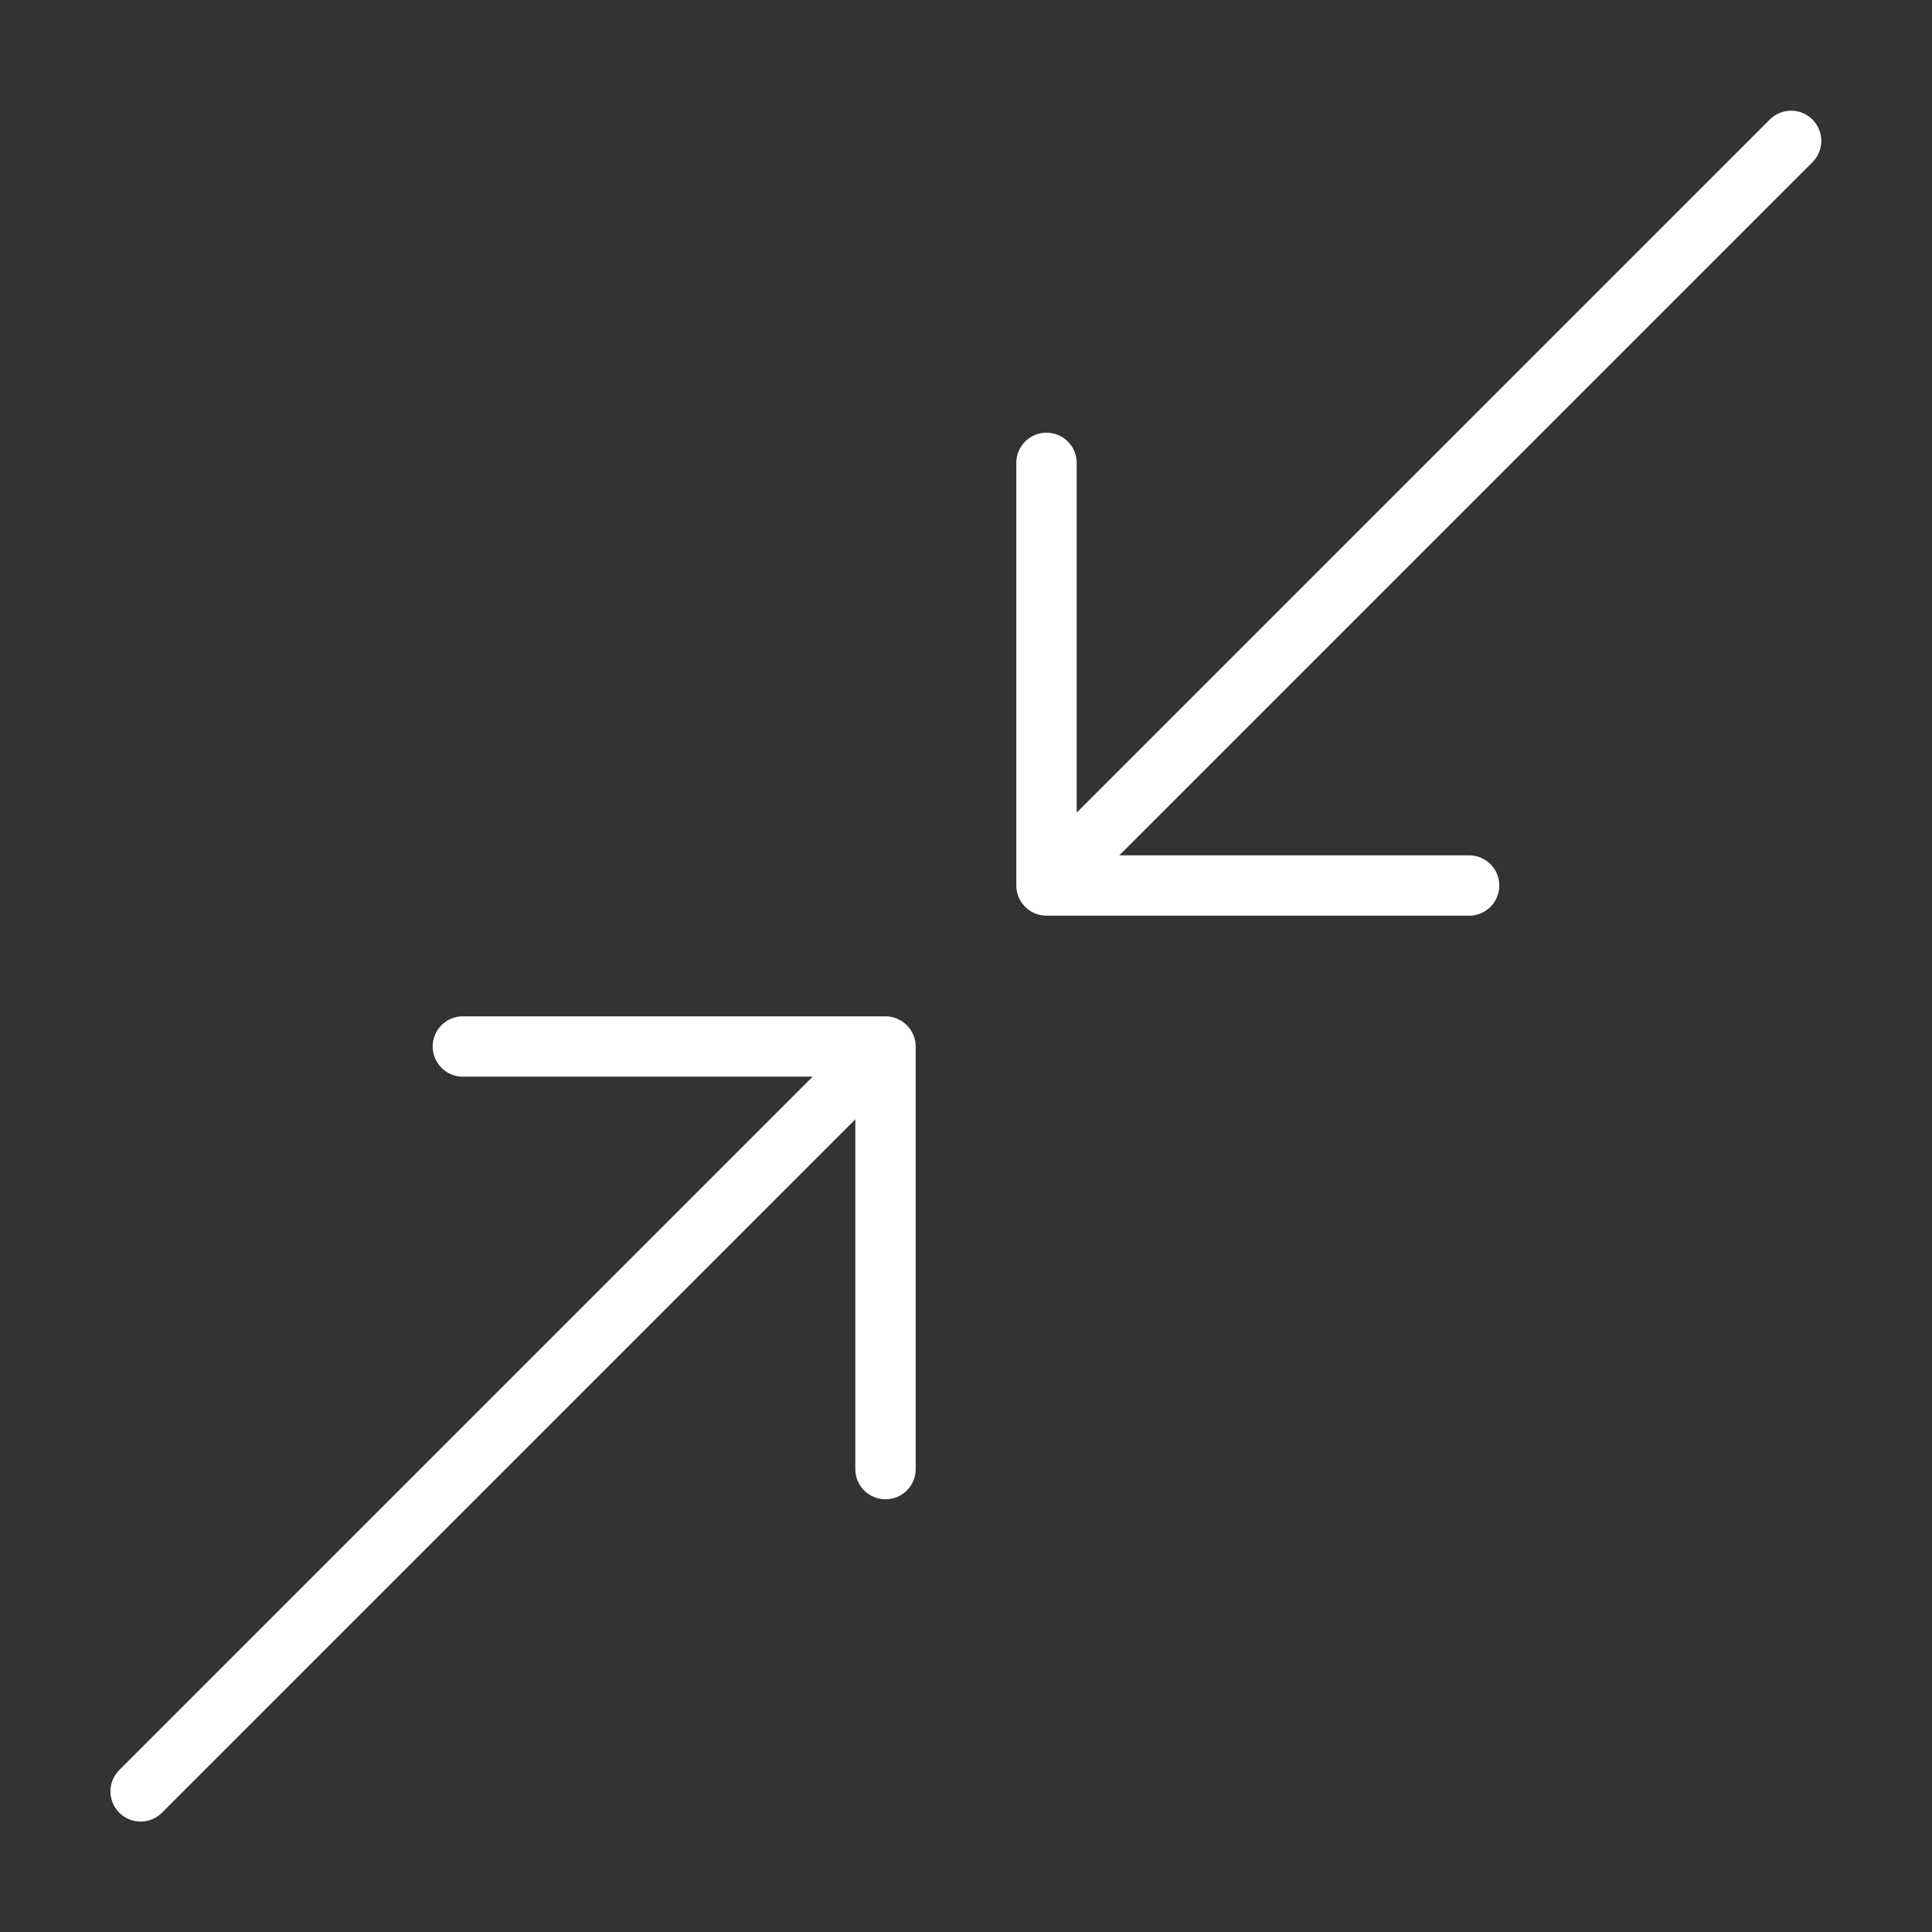
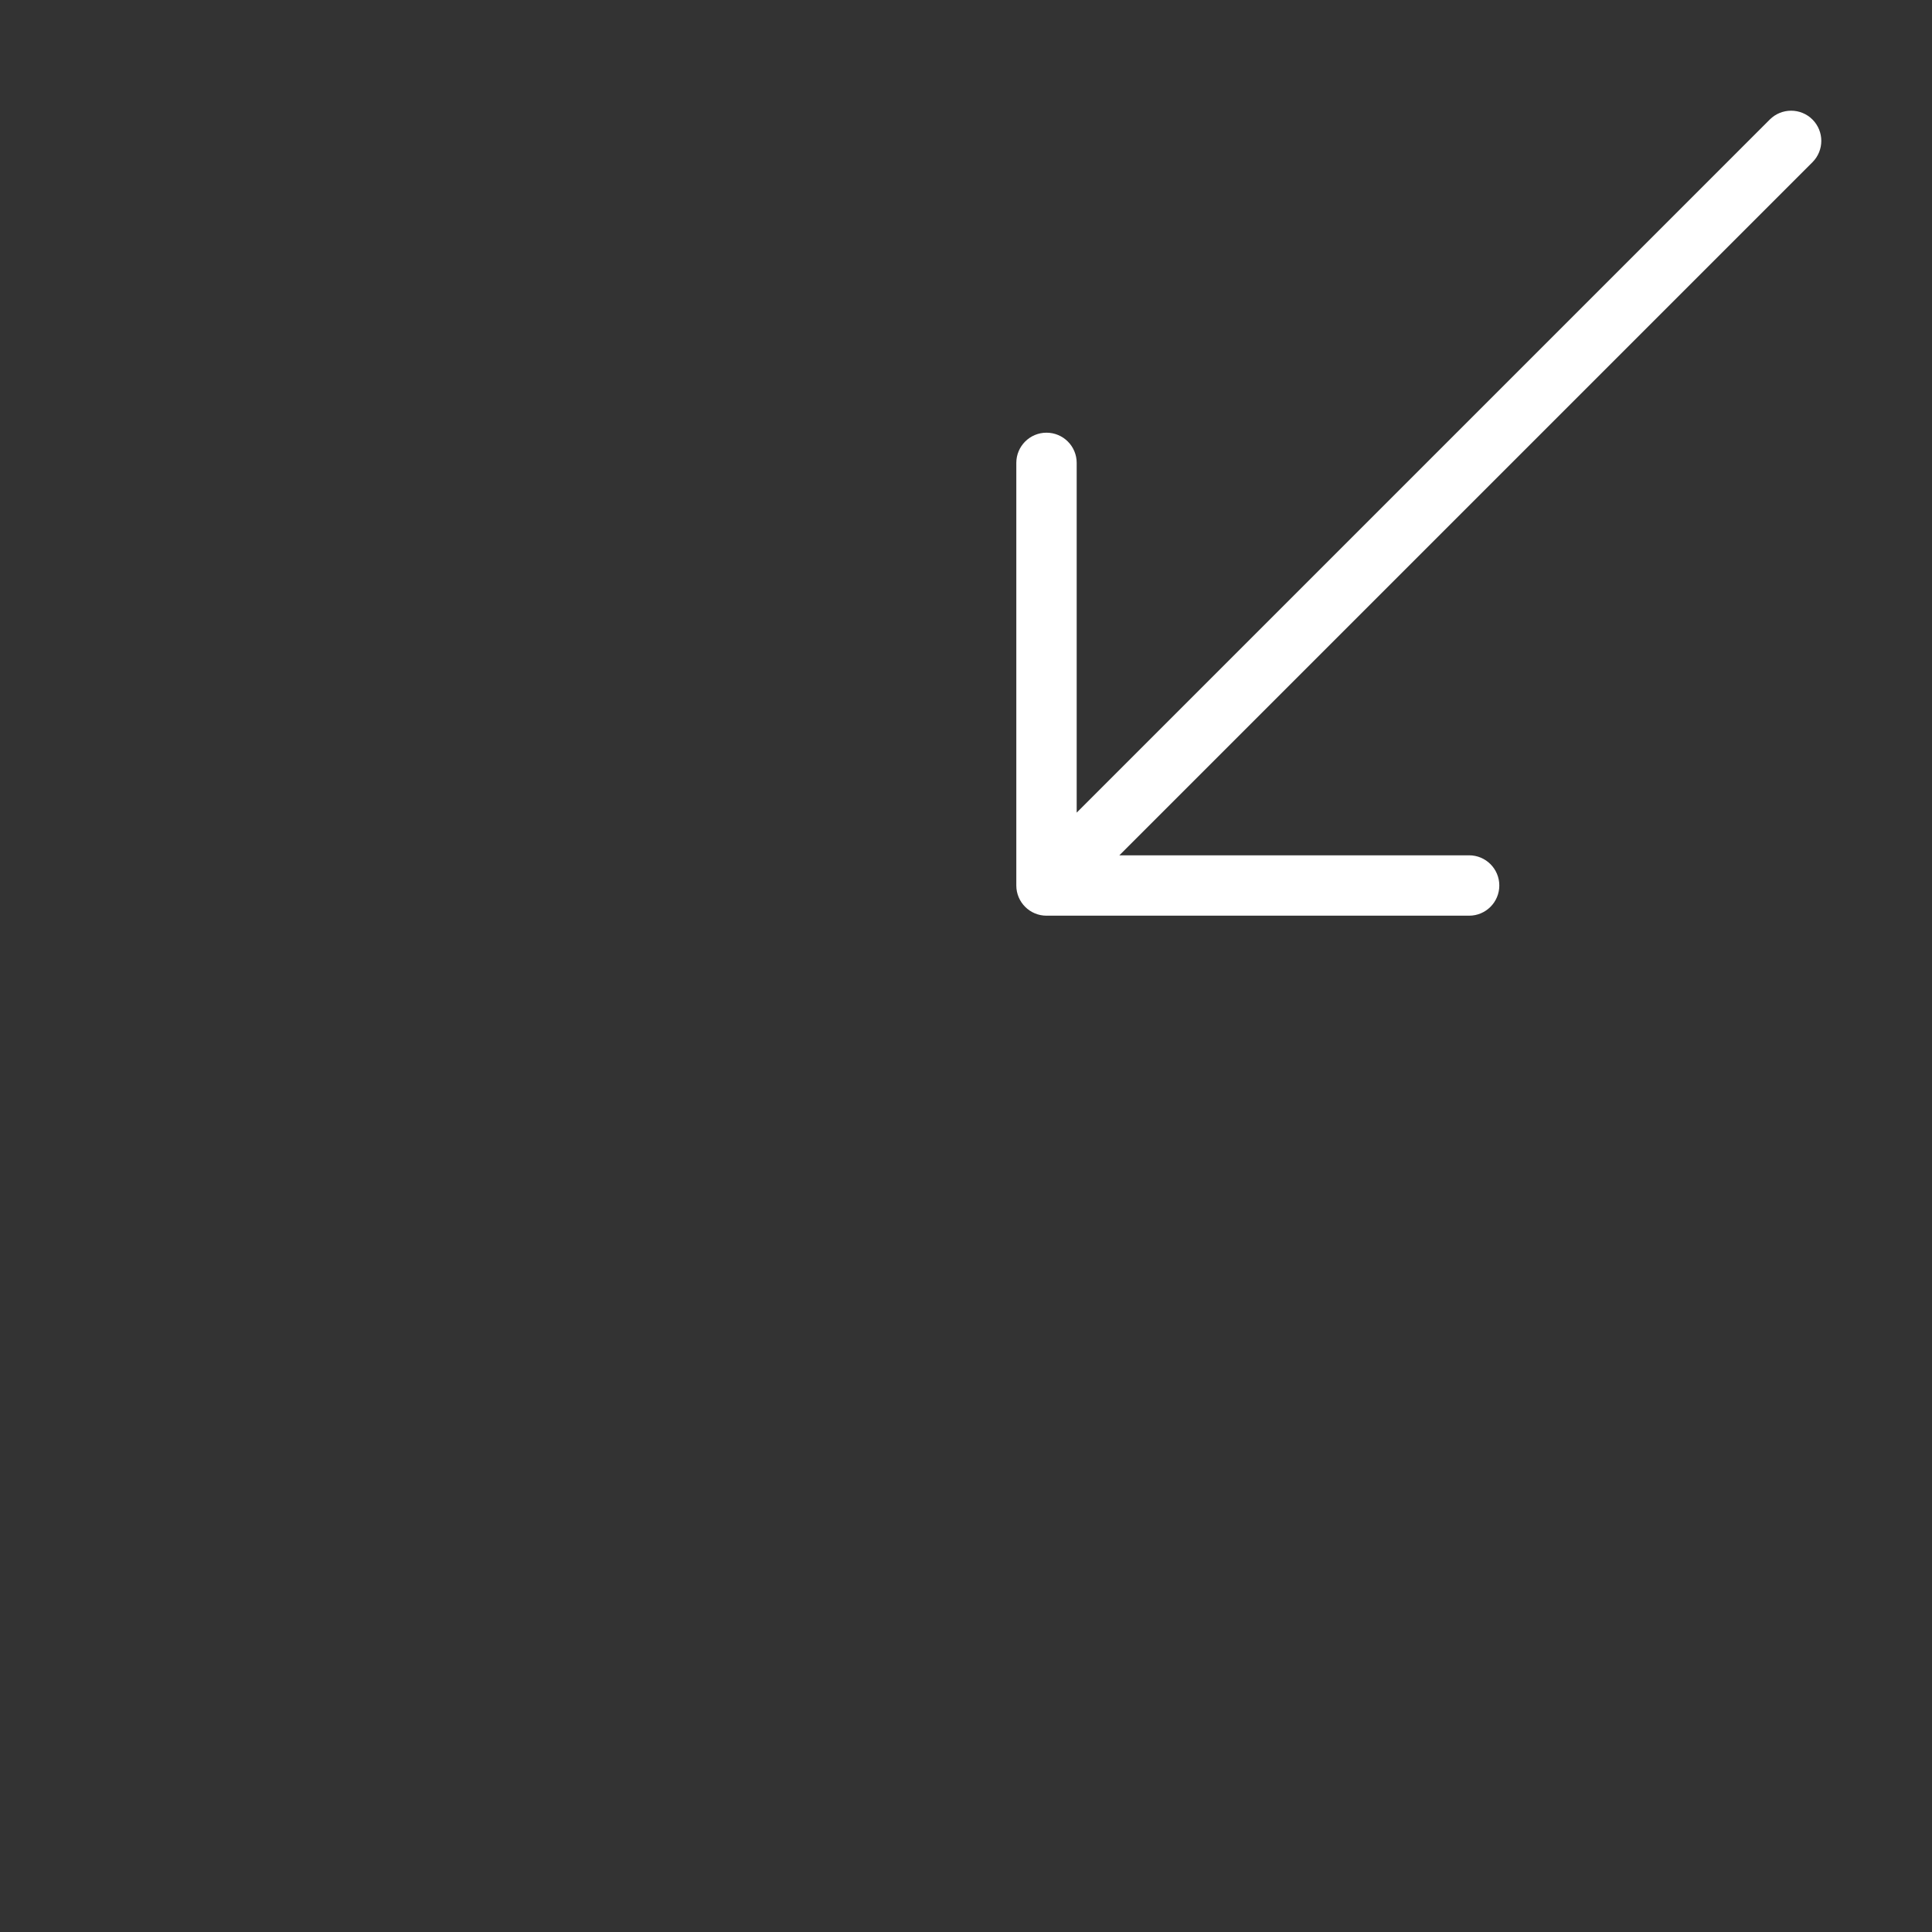
<svg xmlns="http://www.w3.org/2000/svg" width="96" height="96" xml:space="preserve" overflow="hidden">
  <rect width="100%" height="100%" fill="#333333" stroke="none" />
  <g transform="translate(-662 -274)">
    <path d="M751.707 280.293C751.317 279.903 750.683 279.903 750.293 280.293L715.017 315.569C715.013 315.573 715.007 315.573 715.003 315.569 715.001 315.567 715 315.565 715 315.562L715 297C715 296.448 714.552 296 714 296 713.448 296 713 296.448 713 297L713 318C713 318.552 713.448 319 714 319L735 319C735.552 319 736 318.552 736 318 736 317.448 735.552 317 735 317L716.438 317C716.432 317 716.428 316.995 716.428 316.99 716.428 316.987 716.429 316.985 716.431 316.983L751.707 281.707C752.097 281.316 752.097 280.684 751.707 280.293Z" stroke="#FFFFFF" fill="#FFFFFF" />
-     <path d="M706.382 325.077C706.261 325.027 706.131 325.001 706 325L685 325C684.448 325 684 325.448 684 326 684 326.552 684.448 327 685 327L703.562 327C703.568 327 703.572 327.005 703.572 327.01 703.572 327.013 703.571 327.015 703.569 327.017L668.293 362.293C667.896 362.677 667.885 363.31 668.268 363.707 668.652 364.104 669.285 364.115 669.682 363.732 669.691 363.724 669.699 363.715 669.707 363.707L704.983 328.431C704.987 328.427 704.993 328.427 704.997 328.431 704.999 328.433 705 328.435 705 328.438L705 347C705 347.552 705.448 348 706 348 706.552 348 707 347.552 707 347L707 326C707 325.596 706.756 325.231 706.382 325.077Z" stroke="#FFFFFF" fill="#FFFFFF" />
  </g>
</svg>